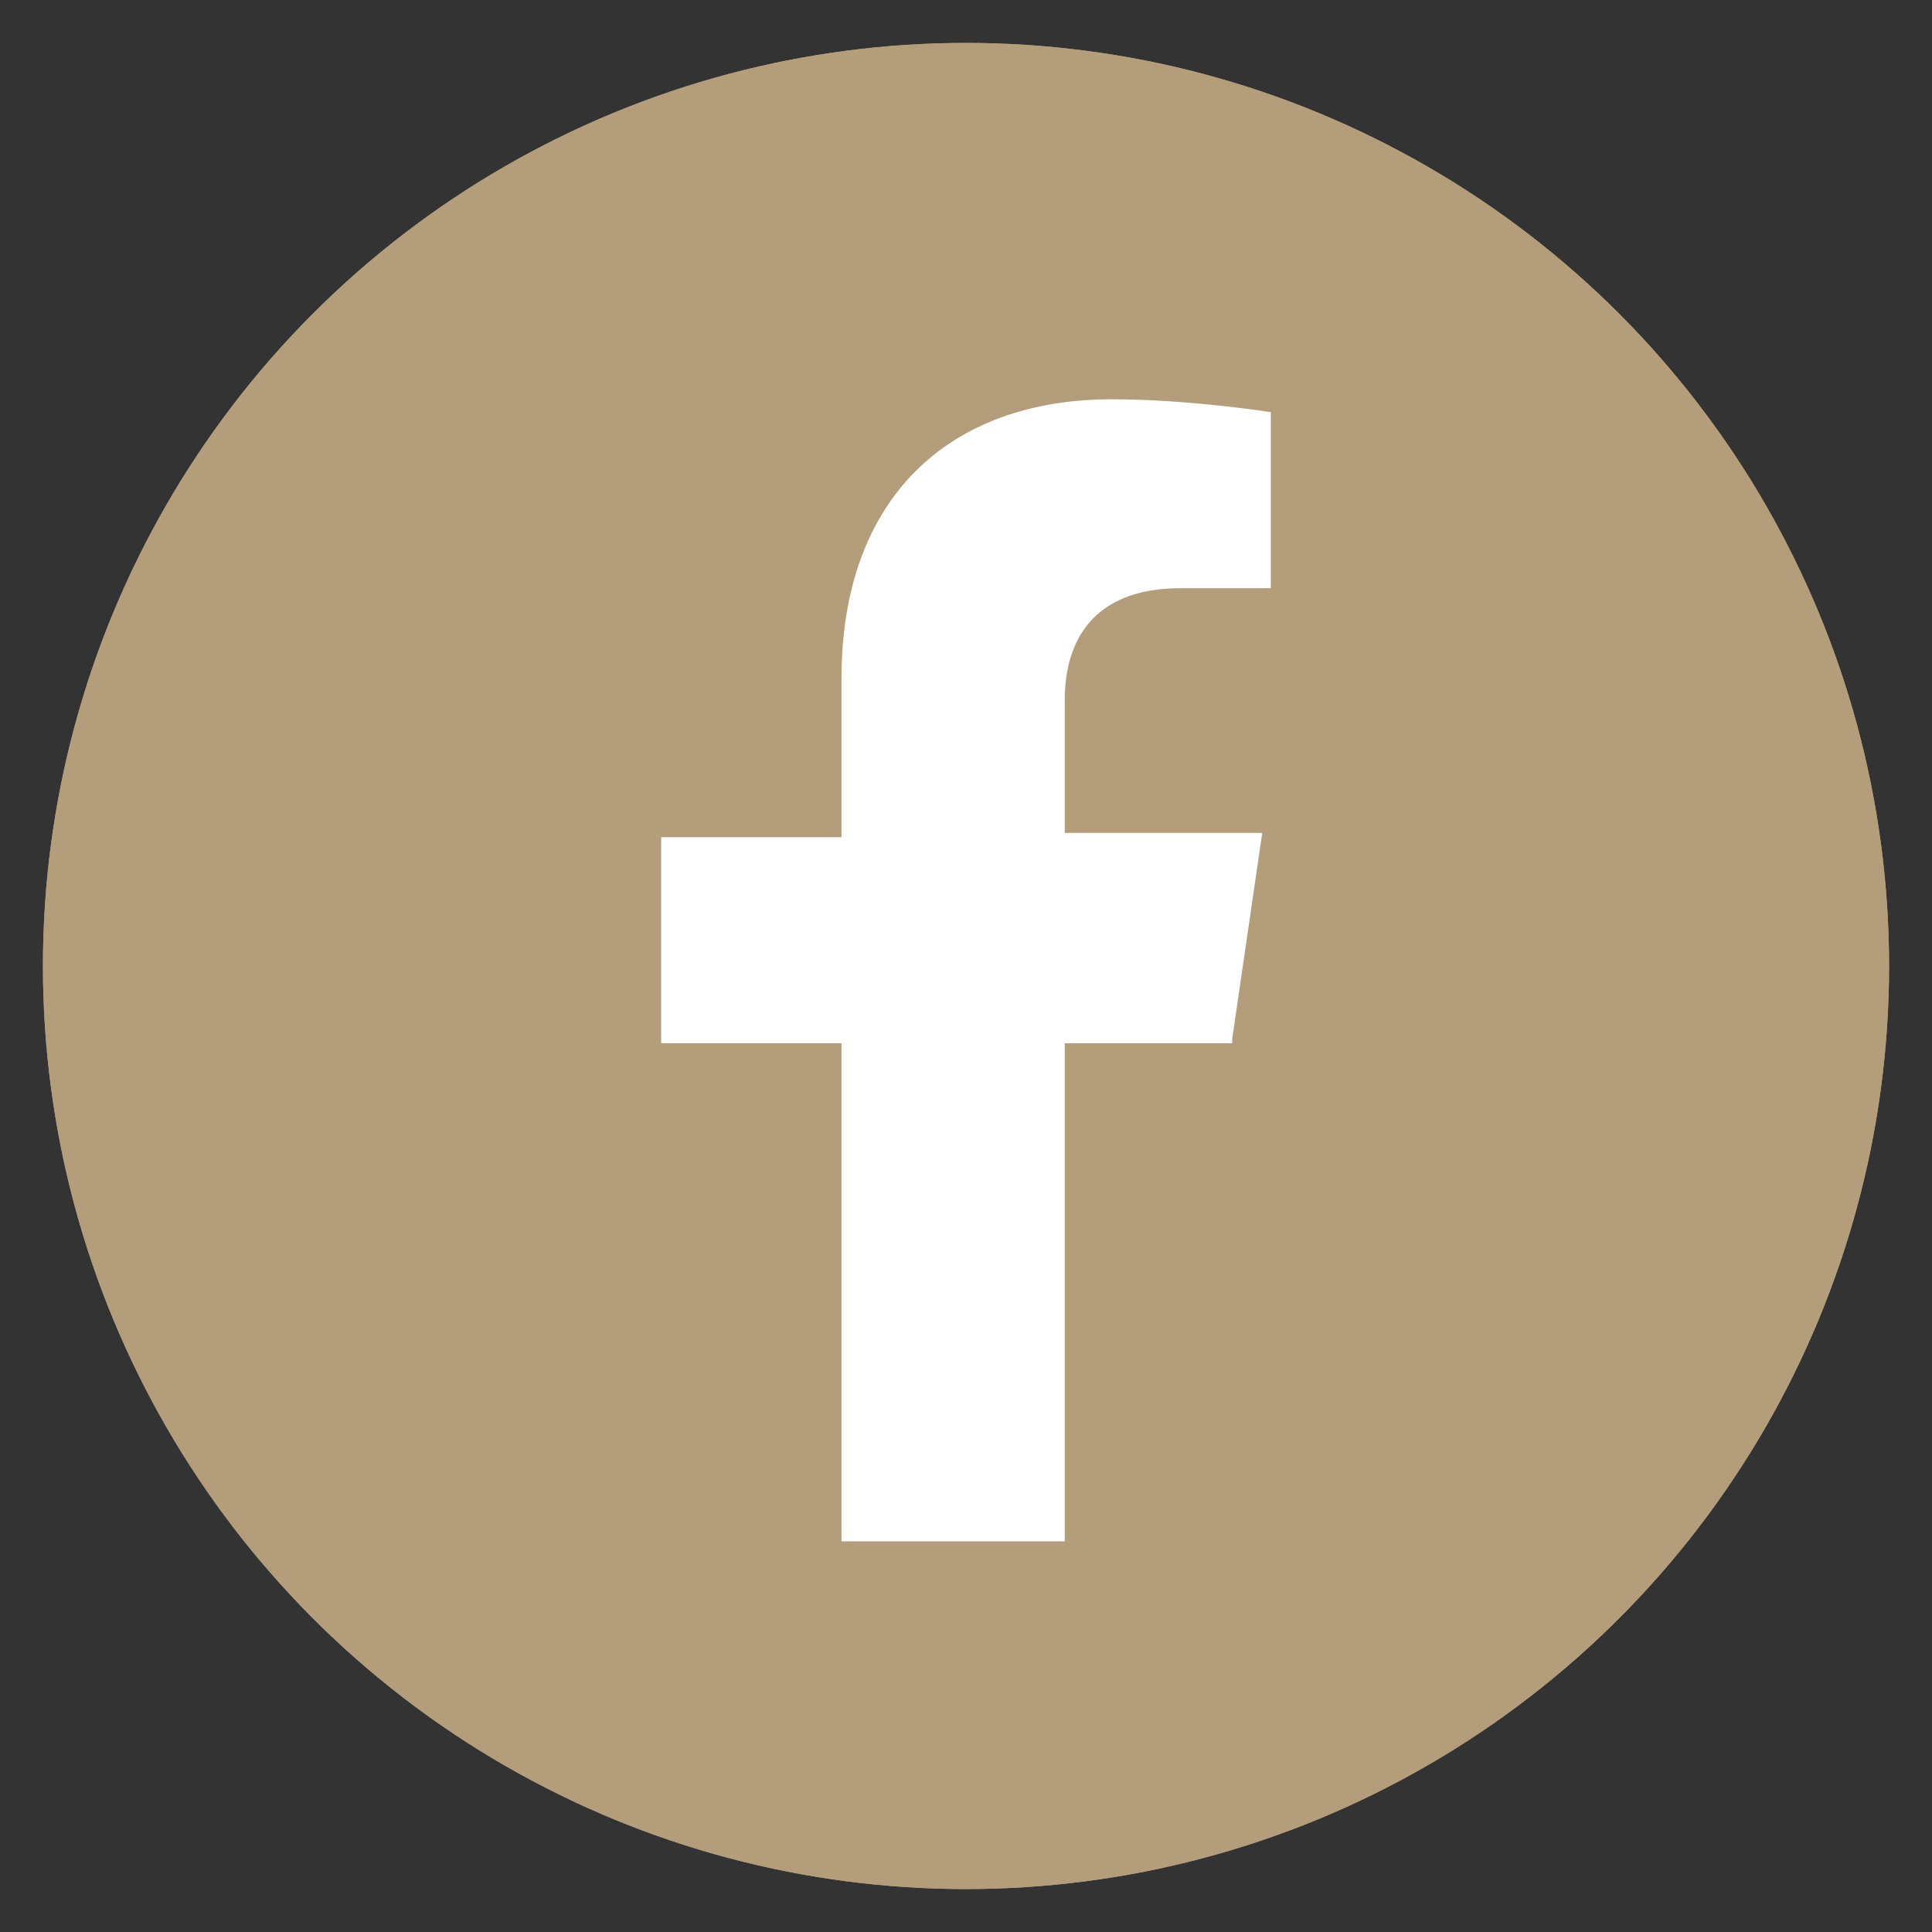
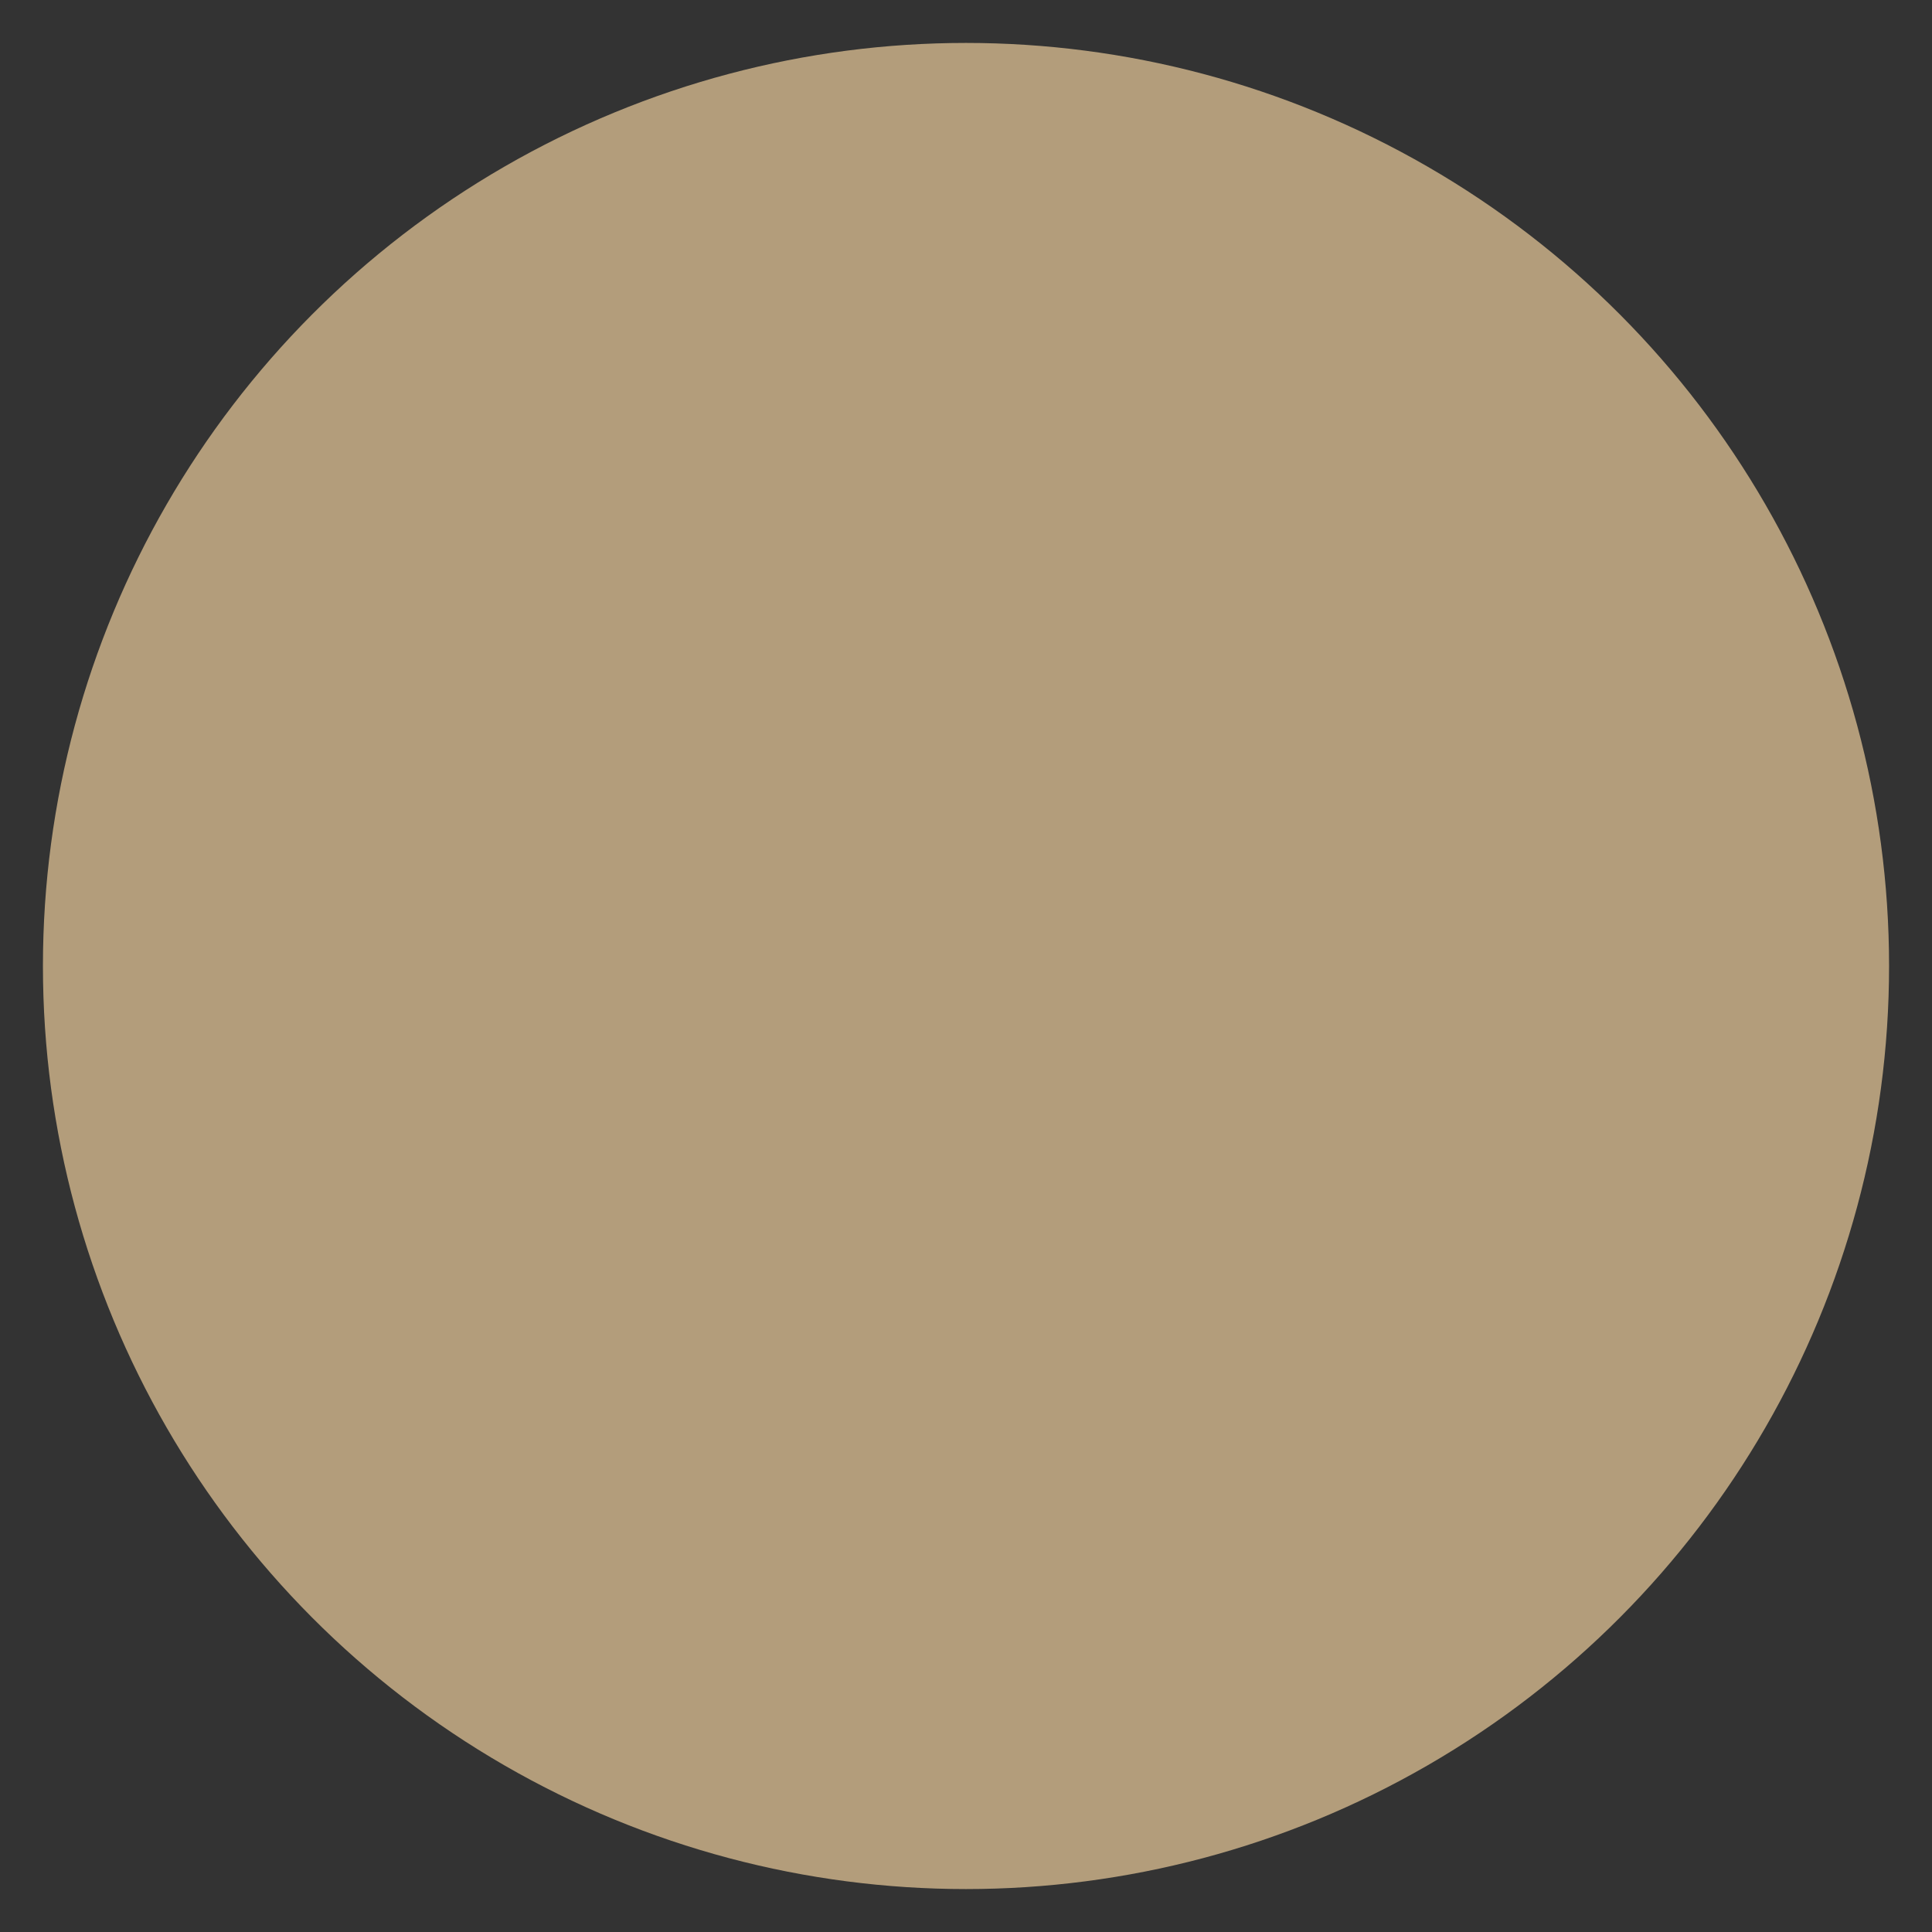
<svg xmlns="http://www.w3.org/2000/svg" id="Capa_1" version="1.1" viewBox="0 0 45 45">
  <rect x="0" y="0" width="45" height="45" fill="#333333" stroke="none" />
  <defs>
    <style> .st0 { fill: #fff; } .st1 { fill: #b39d7b; } .st2 { display: none; } </style>
  </defs>
  <g id="Capa_11" data-name="Capa_1">
    <circle class="st1" cx="22.5" cy="22.5" r="21.5" />
-     <circle class="st1" cx="22.5" cy="22.5" r="21.5" />
  </g>
  <g id="ELEMENTS">
    <g class="st2">
      <g>
-         <path class="st0" d="M29.7,13.8c-.9,0-1.6.7-1.6,1.6s.7,1.6,1.6,1.6,1.6-.7,1.6-1.6-.7-1.6-1.6-1.6Z" />
        <path class="st0" d="M22.6,15.8c-3.7,0-6.7,3-6.7,6.7s3,6.7,6.7,6.7,6.7-3,6.7-6.7-3-6.7-6.7-6.7ZM22.6,26.8c-2.4,0-4.3-1.9-4.3-4.3s1.9-4.3,4.3-4.3,4.3,1.9,4.3,4.3-1.9,4.3-4.3,4.3Z" />
-         <path class="st0" d="M27.9,36h-10.8c-4.5,0-8.1-3.7-8.1-8.1v-10.8c0-4.5,3.6-8.1,8.1-8.1h10.8c4.5,0,8.1,3.7,8.1,8.1v10.8c0,4.5-3.7,8.1-8.2,8.1ZM17.1,11.5c-3.1,0-5.6,2.5-5.6,5.6v10.8c0,3.1,2.5,5.6,5.6,5.6h10.8c3.1,0,5.6-2.5,5.6-5.6v-10.8c0-3.1-2.5-5.6-5.6-5.6h-10.8Z" />
      </g>
    </g>
-     <path class="st0" d="M28.7,24.2l.7-4.8h-4.6v-3.1c0-1.3.6-2.6,2.7-2.6h2.1v-4.1s-1.9-.3-3.7-.3c-3.8,0-6.3,2.3-6.3,6.5v3.7h-4.2v4.8h4.2v11.6h5.2v-11.6h3.9Z" />
  </g>
</svg>